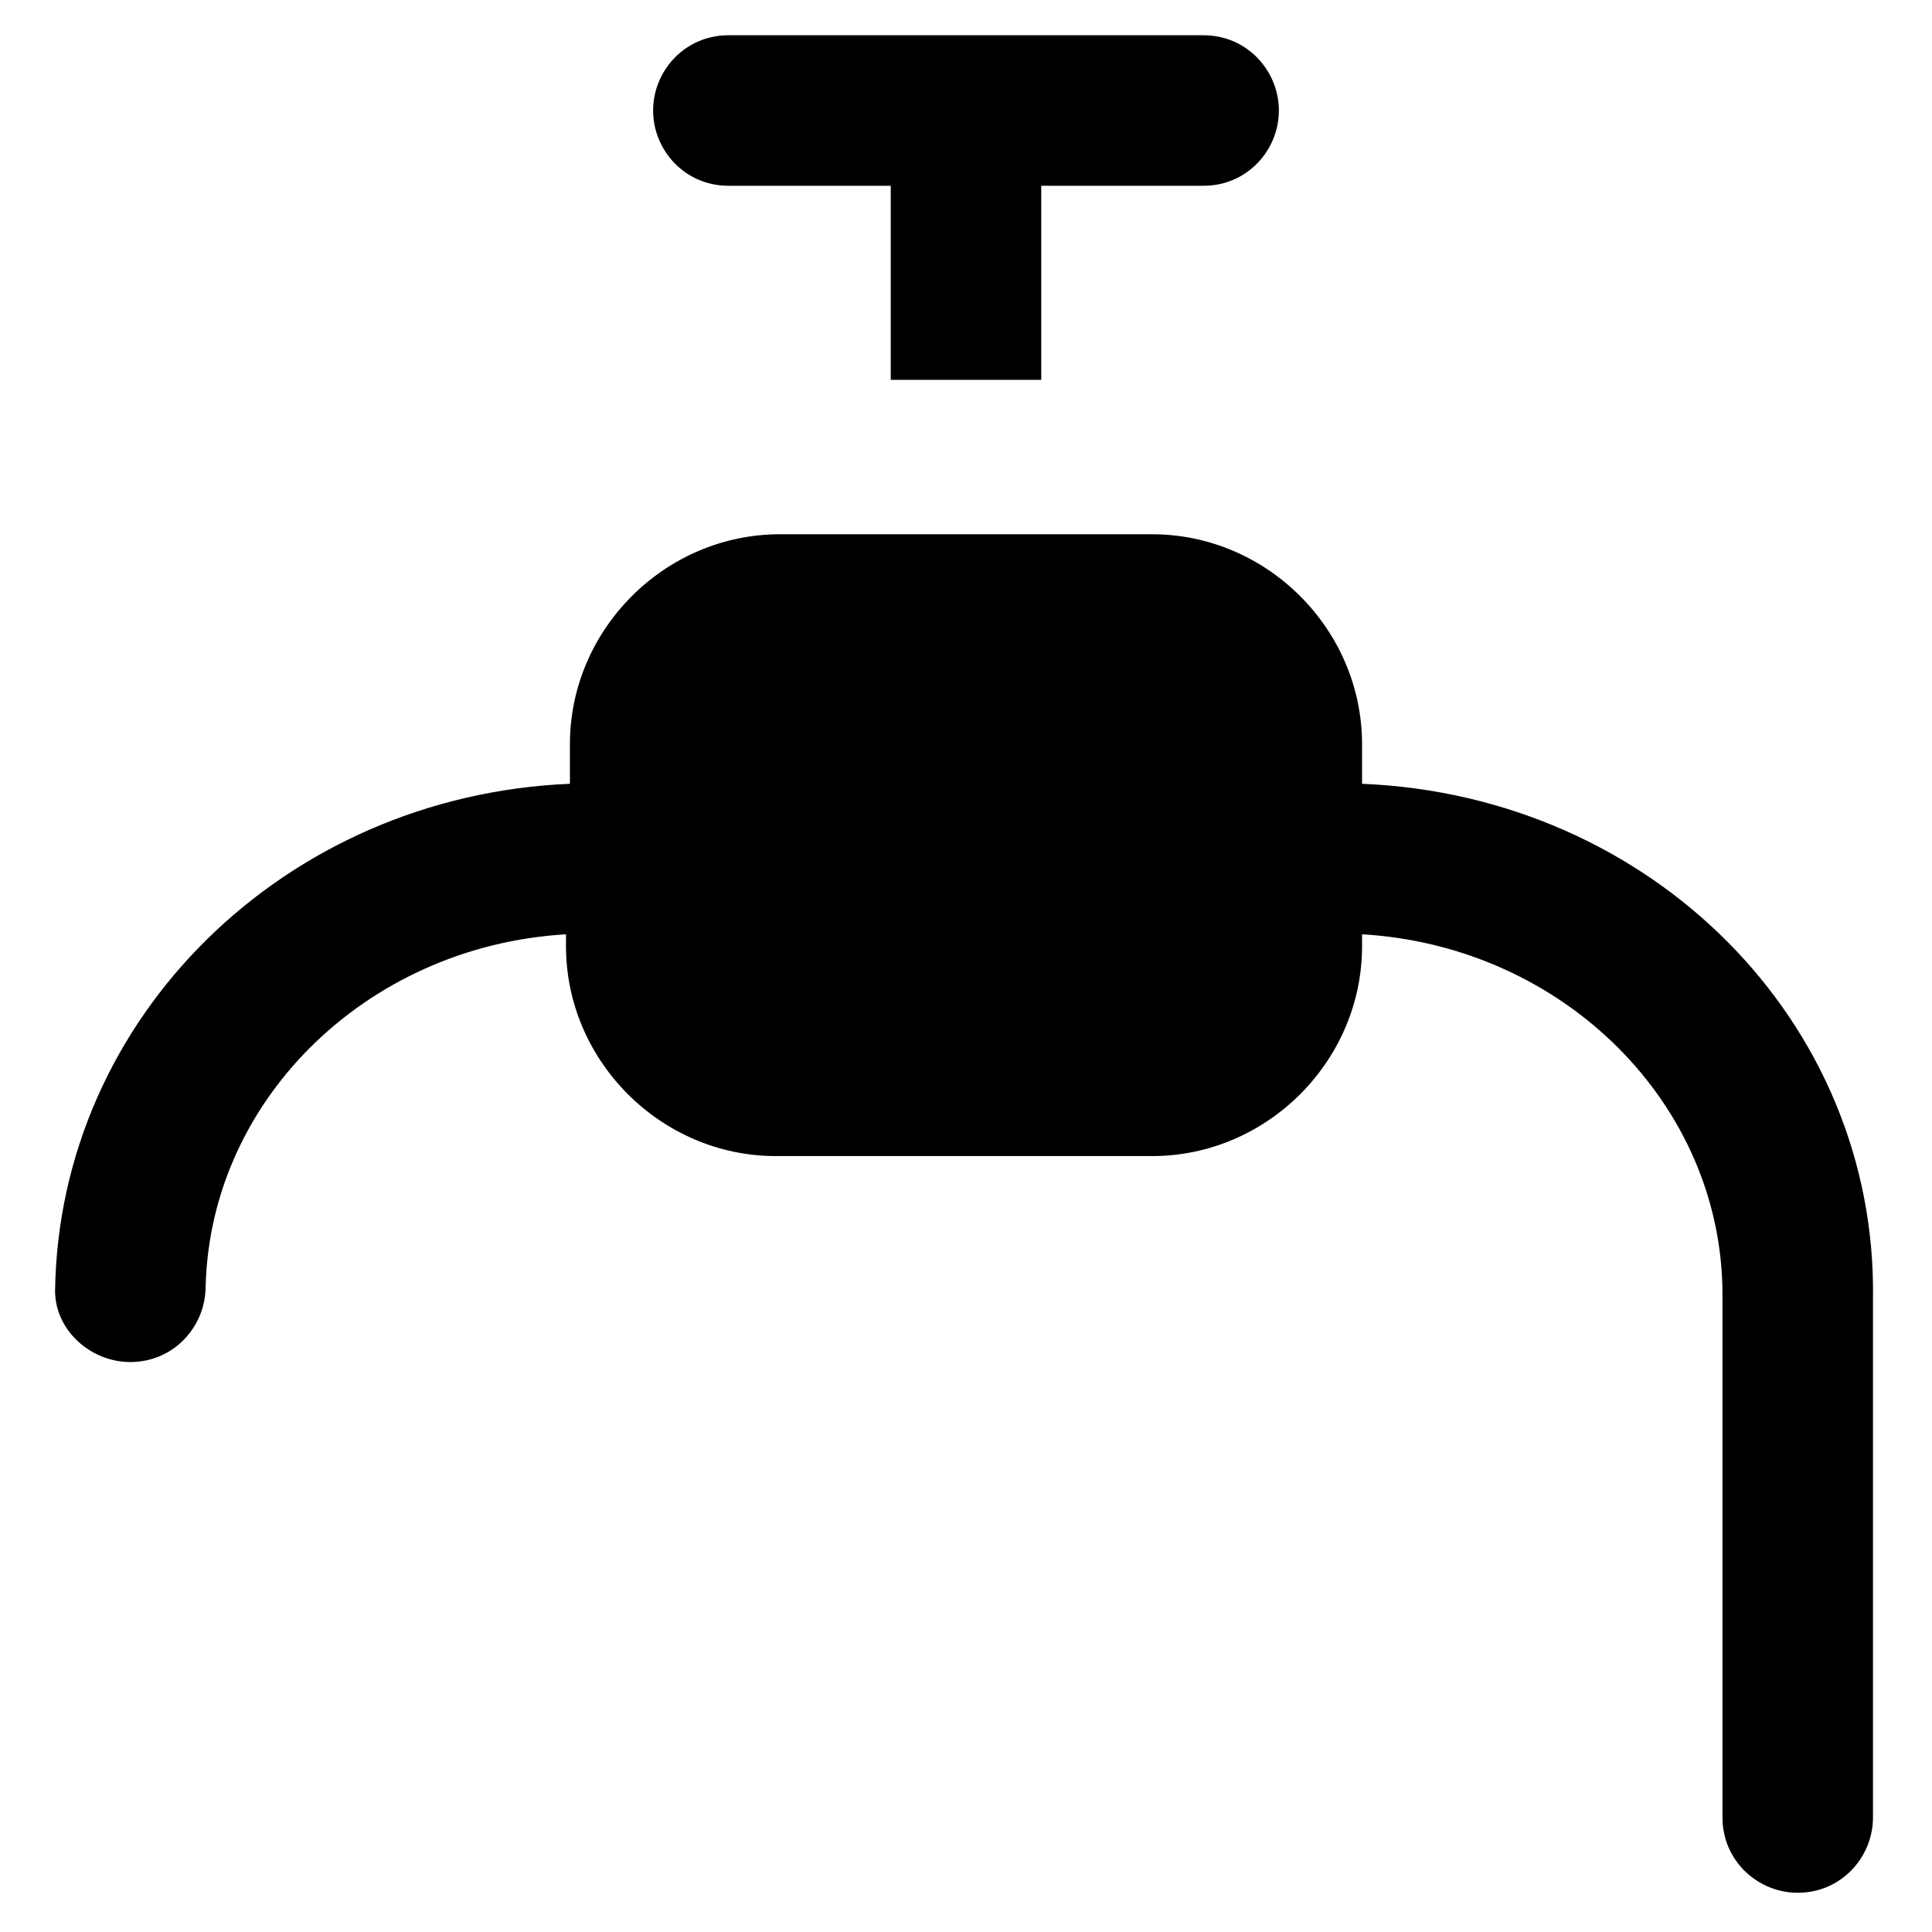
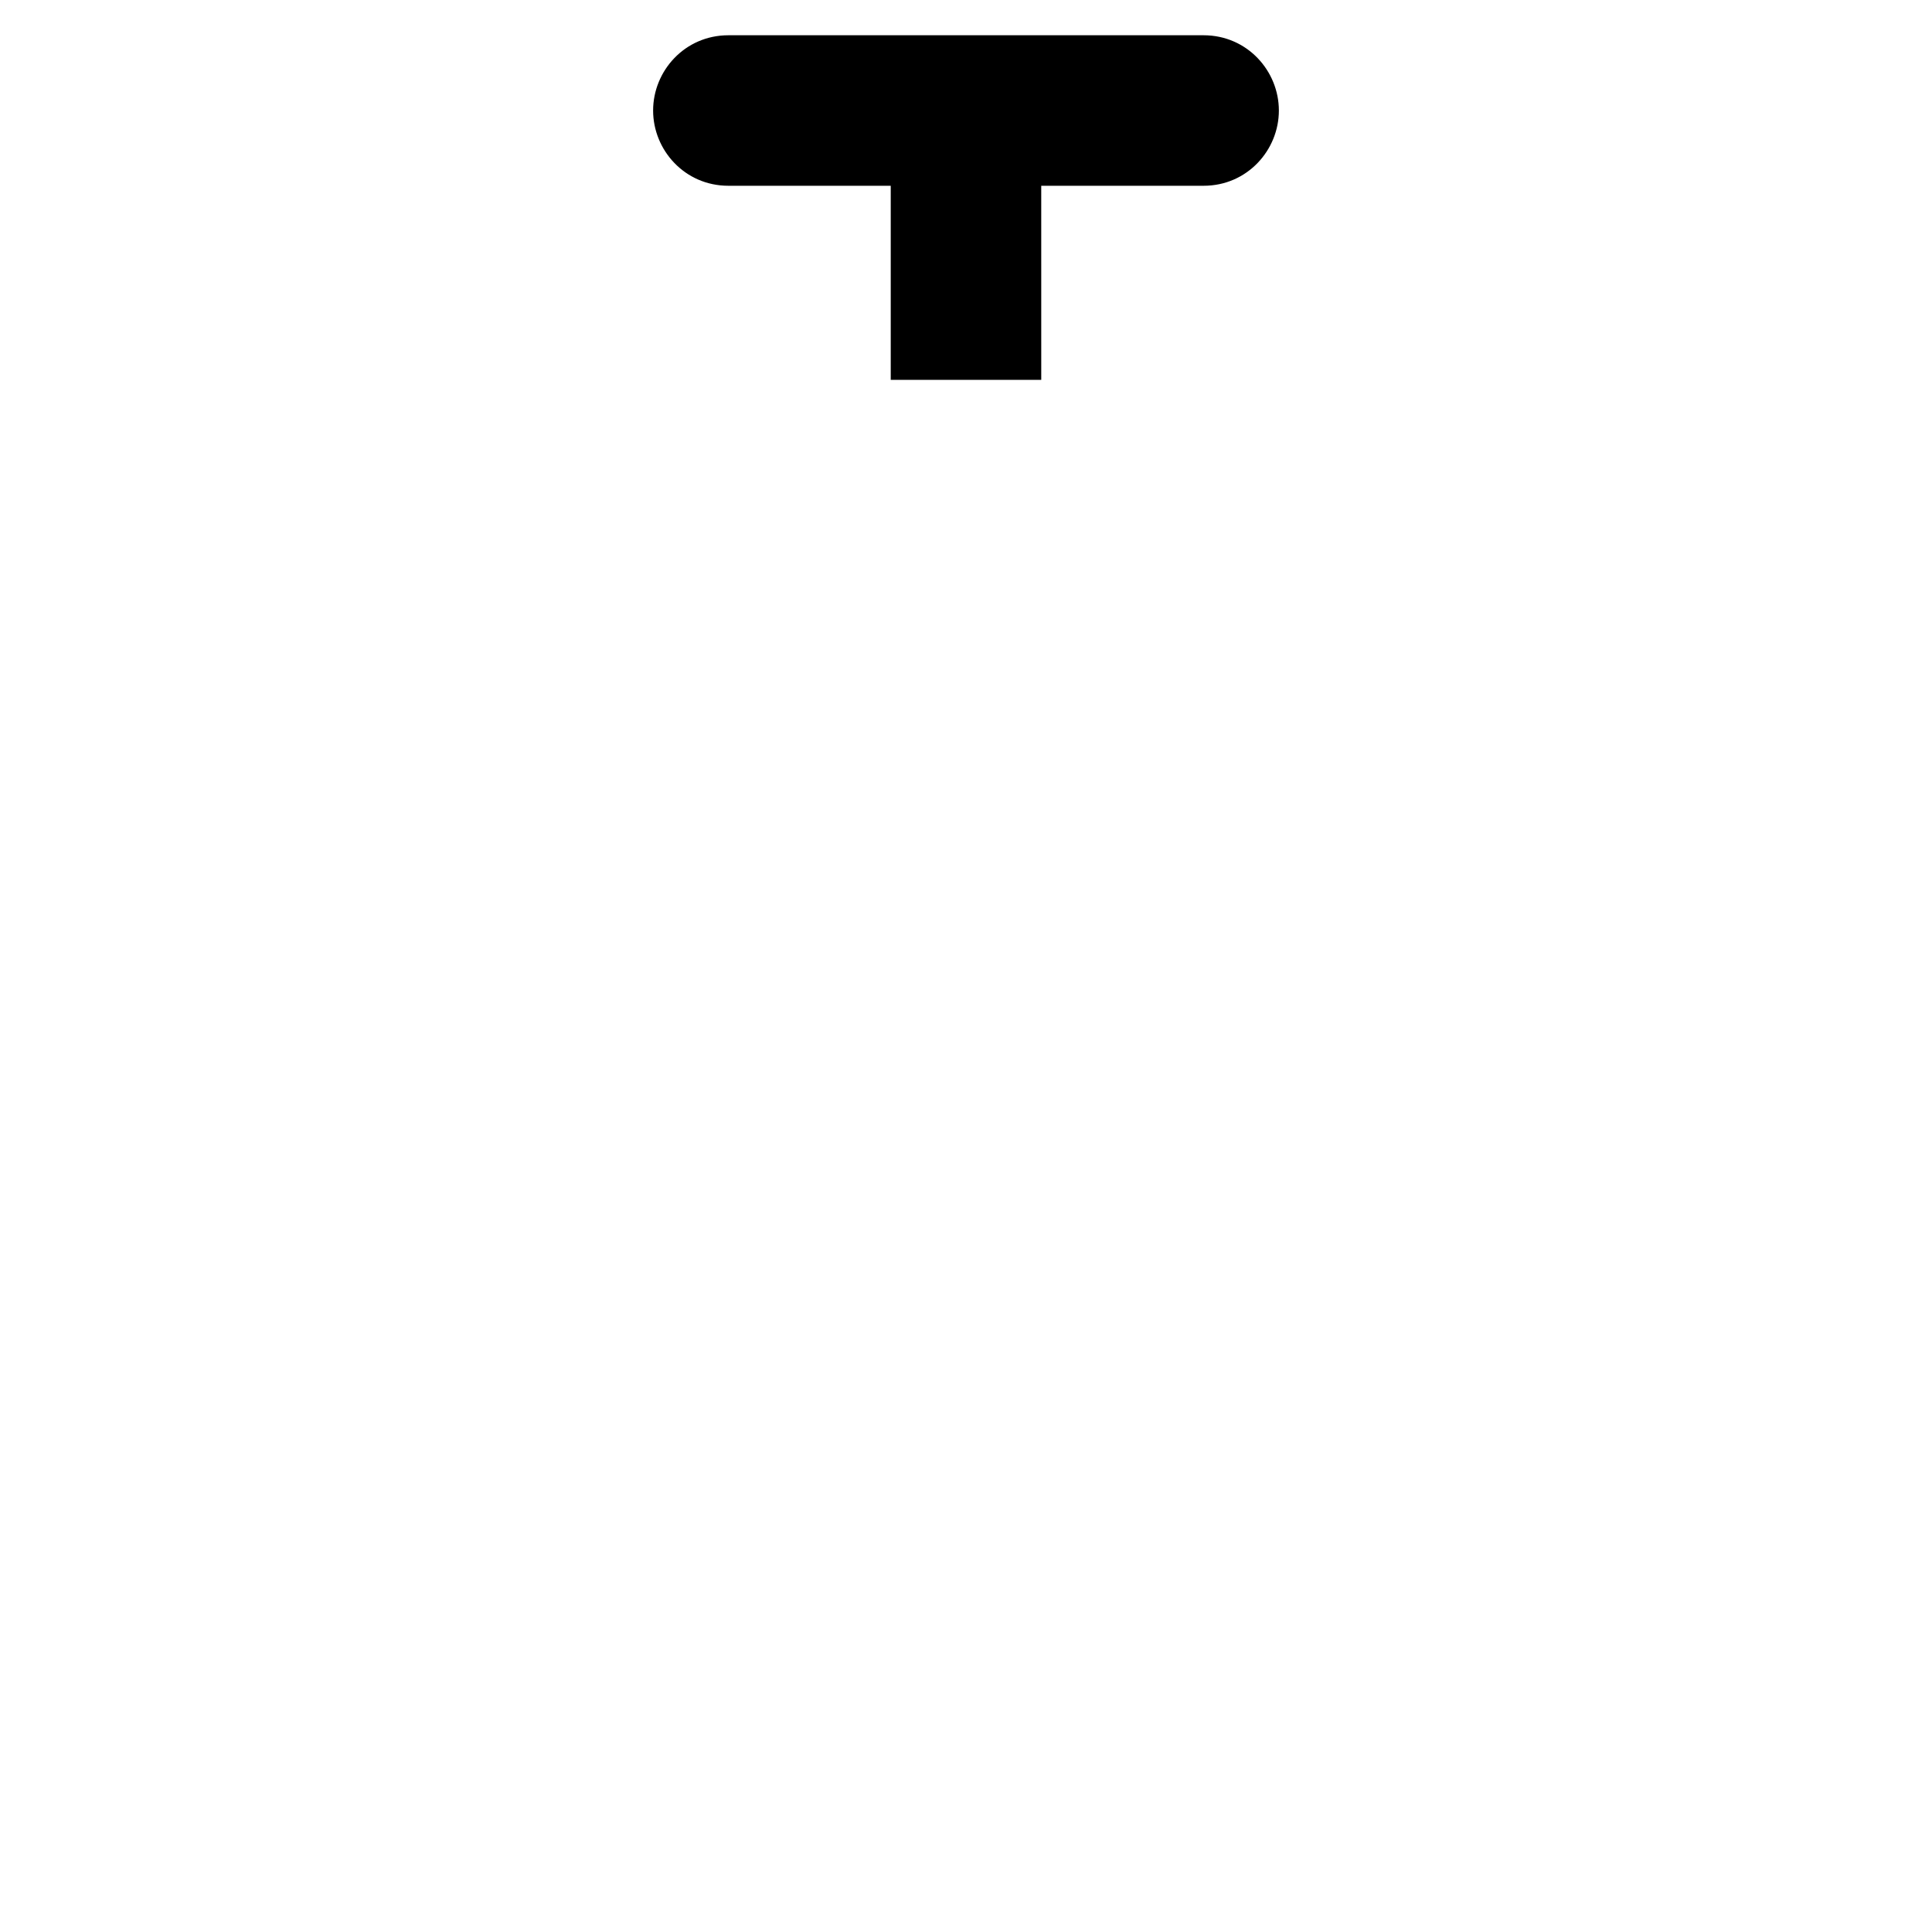
<svg xmlns="http://www.w3.org/2000/svg" fill="#000000" width="800px" height="800px" version="1.1" viewBox="144 144 512 512">
  <g>
    <path d="m337.02 193.23h43.035v51.43h39.887l-0.004-51.43h43.035c11.547 0 19.941-9.445 19.941-19.941s-8.398-19.945-19.941-19.945h-125.95c-11.547 0-19.941 9.445-19.941 19.941-0.004 10.5 8.395 19.945 19.941 19.945z" />
-     <path d="m504.96 351.71v-10.496c0-30.438-25.191-55.629-55.629-55.629h-98.668c-30.438 0-55.629 25.191-55.629 55.629v10.496c-75.566 3.152-135.39 61.93-136.44 134.35 0 10.496 9.445 18.895 19.941 18.895 11.547 0 19.941-9.445 19.941-19.941v2.098c0-50.383 41.984-92.363 95.516-95.516v3.148c0 30.438 25.191 55.629 55.629 55.629h99.711c30.438 0 55.629-25.191 55.629-55.629v-3.148c53.531 3.148 95.516 45.133 95.516 95.516v138.55c0 11.547 9.445 19.941 19.941 19.941 11.547 0 19.941-9.445 19.941-19.941l0.004-137.5c1.047-73.473-58.781-133.3-135.4-136.45z" />
  </g>
</svg>